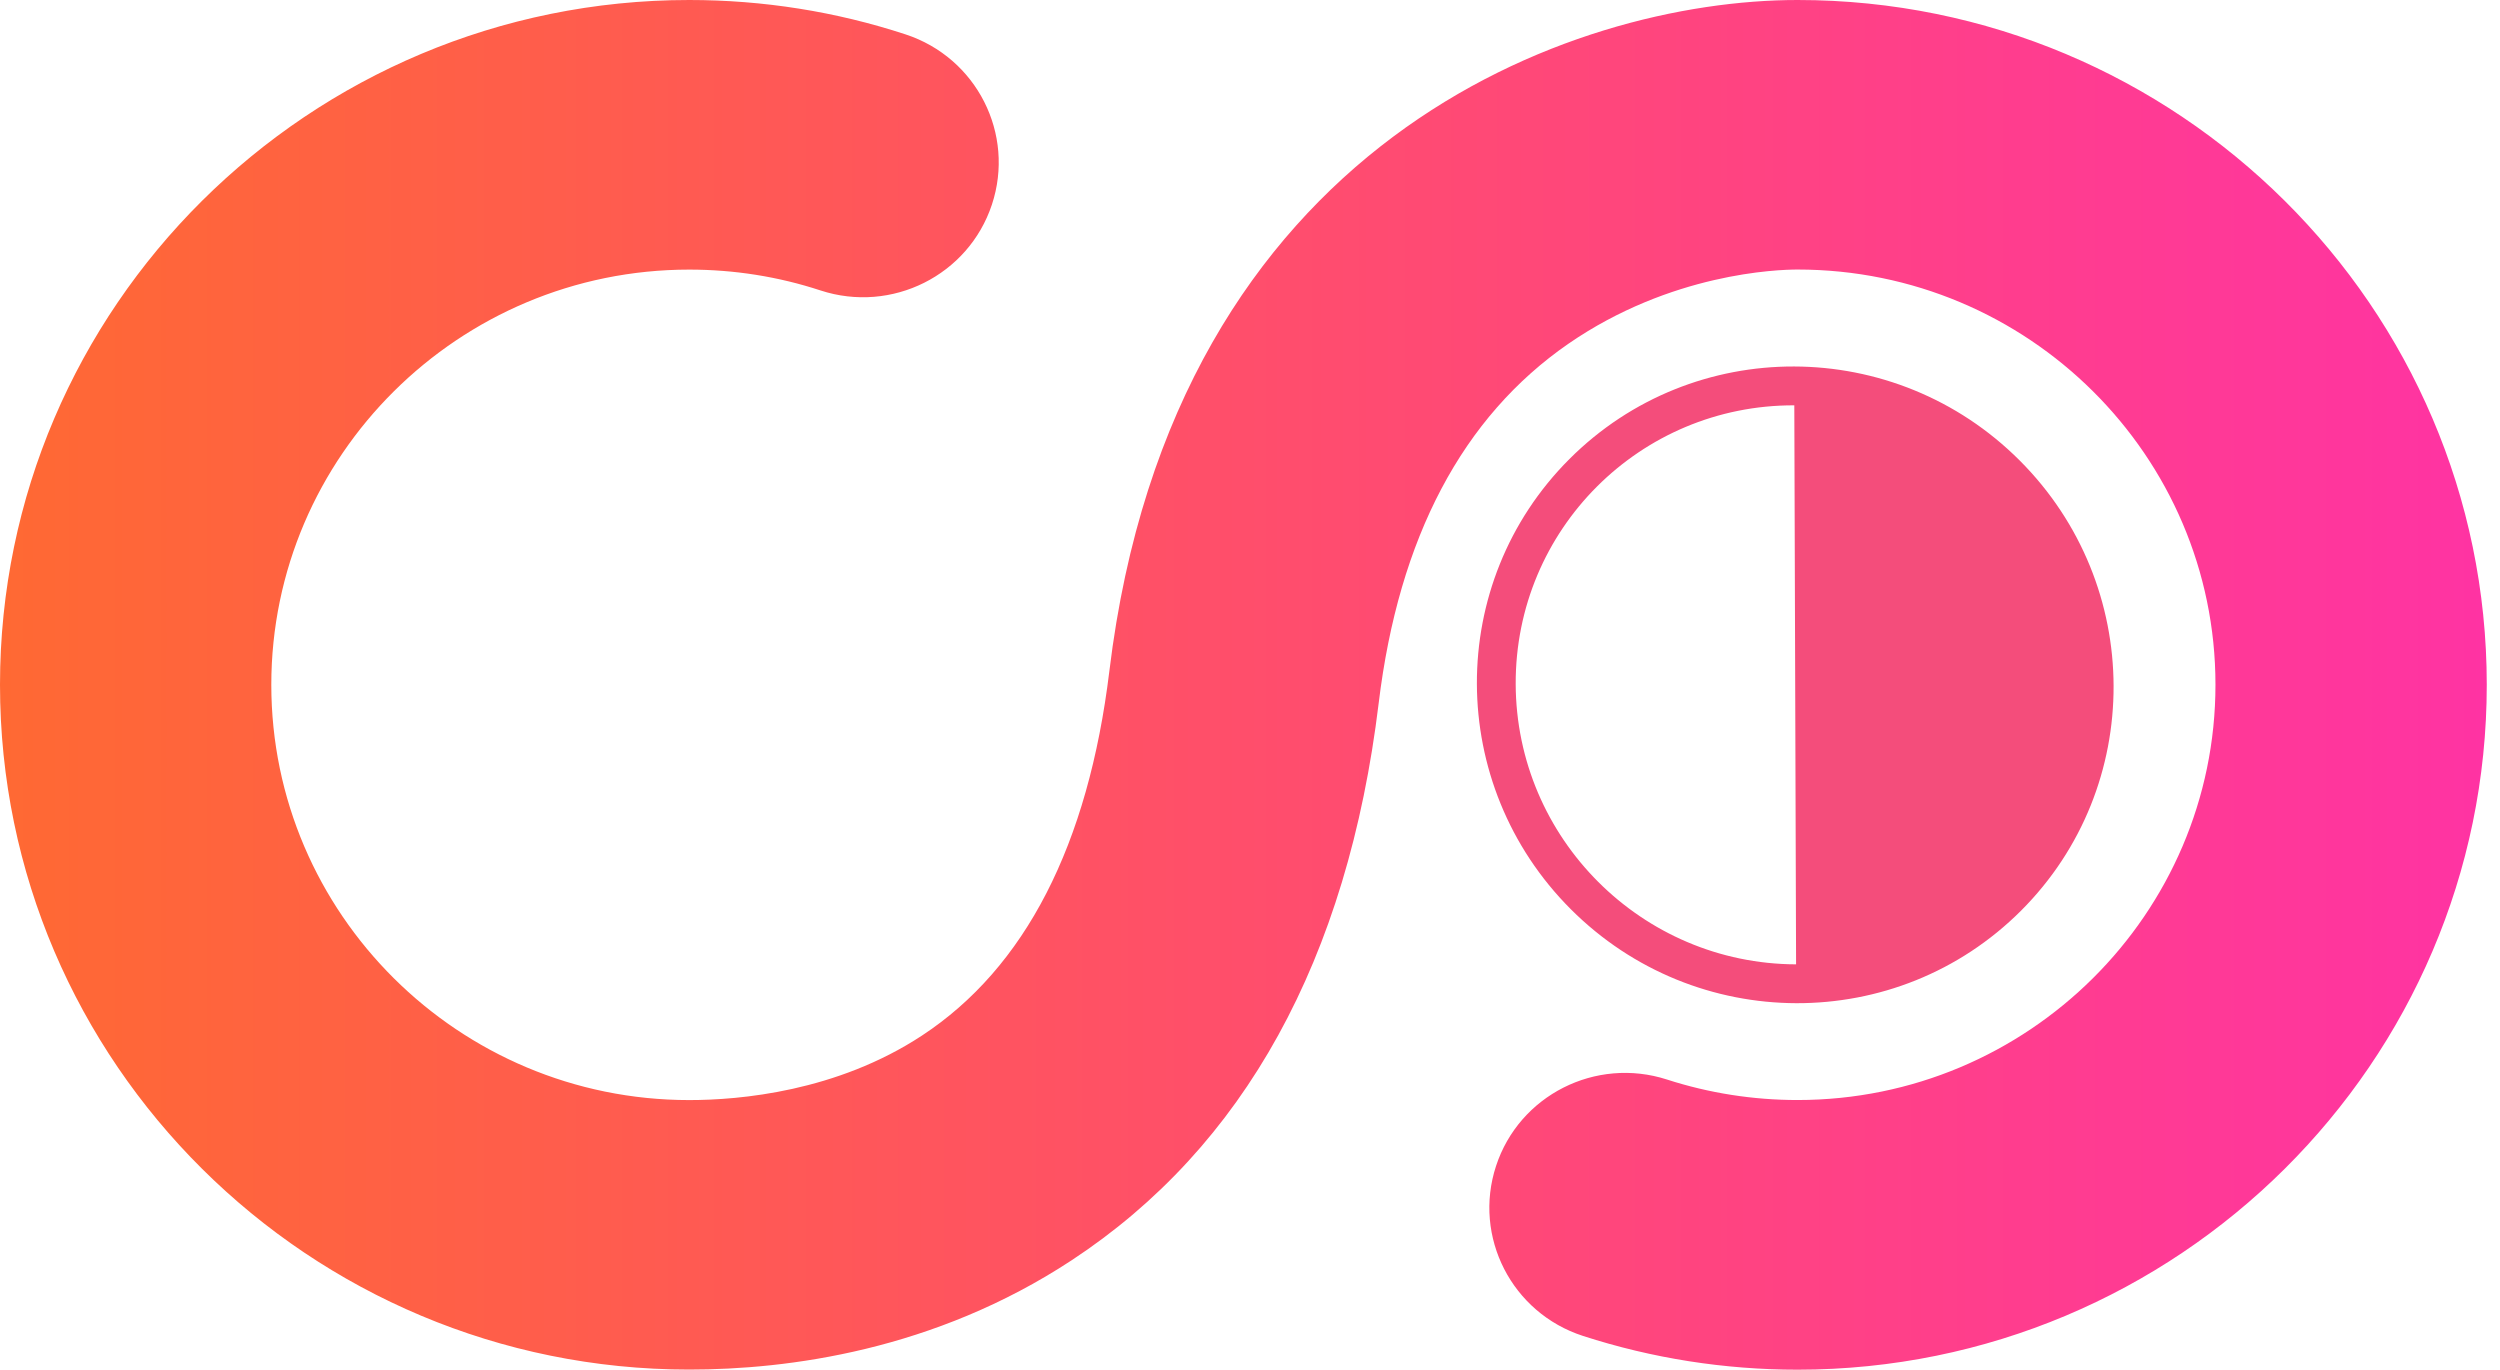
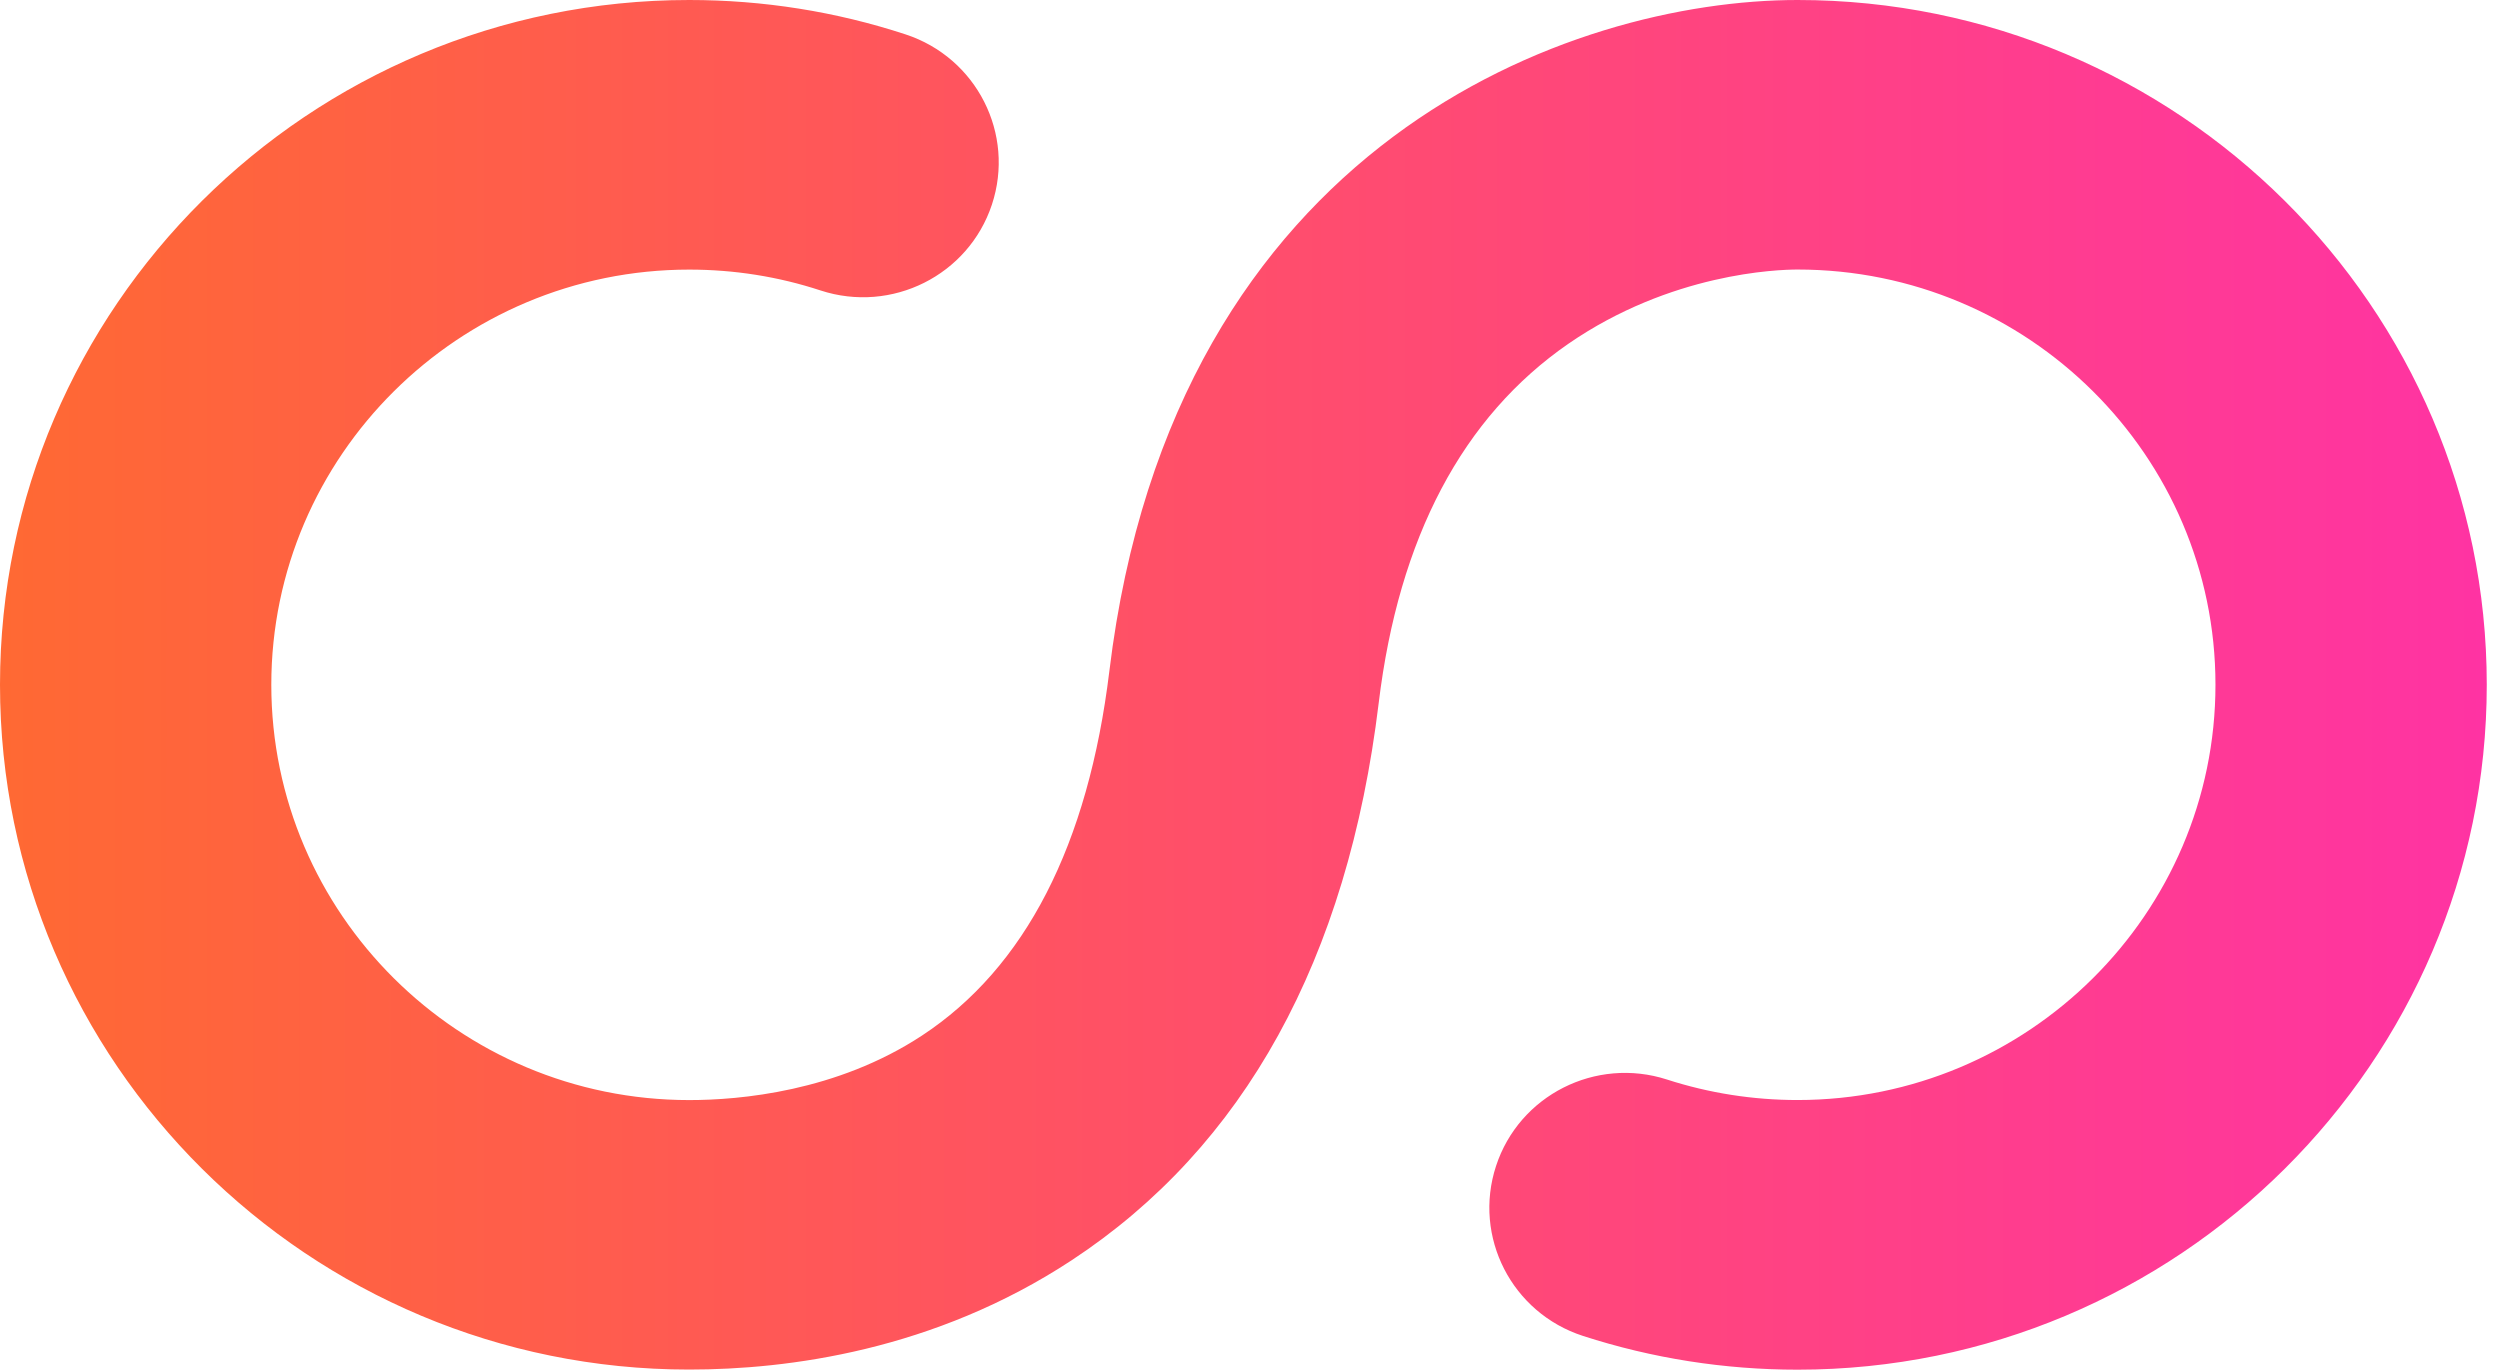
<svg xmlns="http://www.w3.org/2000/svg" width="188" height="103" viewBox="0 0 188 103" fill="none">
  <path d="M135.179 103C129.684 103 124.257 102.149 119.048 100.464C113.689 98.734 110.76 93.012 112.501 87.686C114.242 82.361 120 79.451 125.359 81.181C128.523 82.204 131.829 82.722 135.179 82.722C152.503 82.722 166.603 68.71 166.603 51.491C166.603 34.272 152.507 20.269 135.179 20.269C133.651 20.269 125.649 20.54 117.955 25.842C109.989 31.339 105.184 40.431 103.678 52.87C101.339 72.148 93.564 86.249 80.574 94.782C70.246 101.567 59.243 102.991 51.826 102.991C23.249 103 0 79.892 0 51.495C0 23.099 23.249 0 51.83 0C57.389 0 62.865 0.87 68.097 2.586C73.447 4.339 76.353 10.074 74.59 15.39C72.826 20.706 67.059 23.594 61.705 21.842C58.535 20.801 55.212 20.274 51.83 20.274C34.502 20.274 20.402 34.281 20.402 51.495C20.402 68.71 34.498 82.726 51.83 82.726C55.607 82.726 62.906 82.096 69.326 77.879C77.092 72.778 81.835 63.547 83.426 50.45C88.25 10.623 118.227 0 135.179 0C163.755 0 187.005 23.099 187.005 51.495C187.005 79.892 163.755 103 135.179 103Z" fill="url(#paint0_linear_250_13661)" />
-   <path fill-rule="evenodd" clip-rule="evenodd" d="M118.021 34.519C127.34 25.199 142.498 25.247 151.877 34.625C161.255 44.004 161.303 59.162 151.984 68.481C142.664 77.801 127.506 77.754 118.127 68.375C108.749 58.996 108.701 43.838 118.021 34.519ZM113.98 51.434C114.017 63.041 123.458 72.482 135.065 72.519L134.932 30.481C123.325 30.445 113.943 39.827 113.98 51.434Z" fill="#F44D7B" />
  <defs>
    <linearGradient id="paint0_linear_250_13661" x1="0" y1="51.5" x2="187" y2="51.5" gradientUnits="userSpaceOnUse">
      <stop stop-color="#FF6933" />
      <stop offset="1" stop-color="#FF33A3" />
    </linearGradient>
  </defs>
</svg>